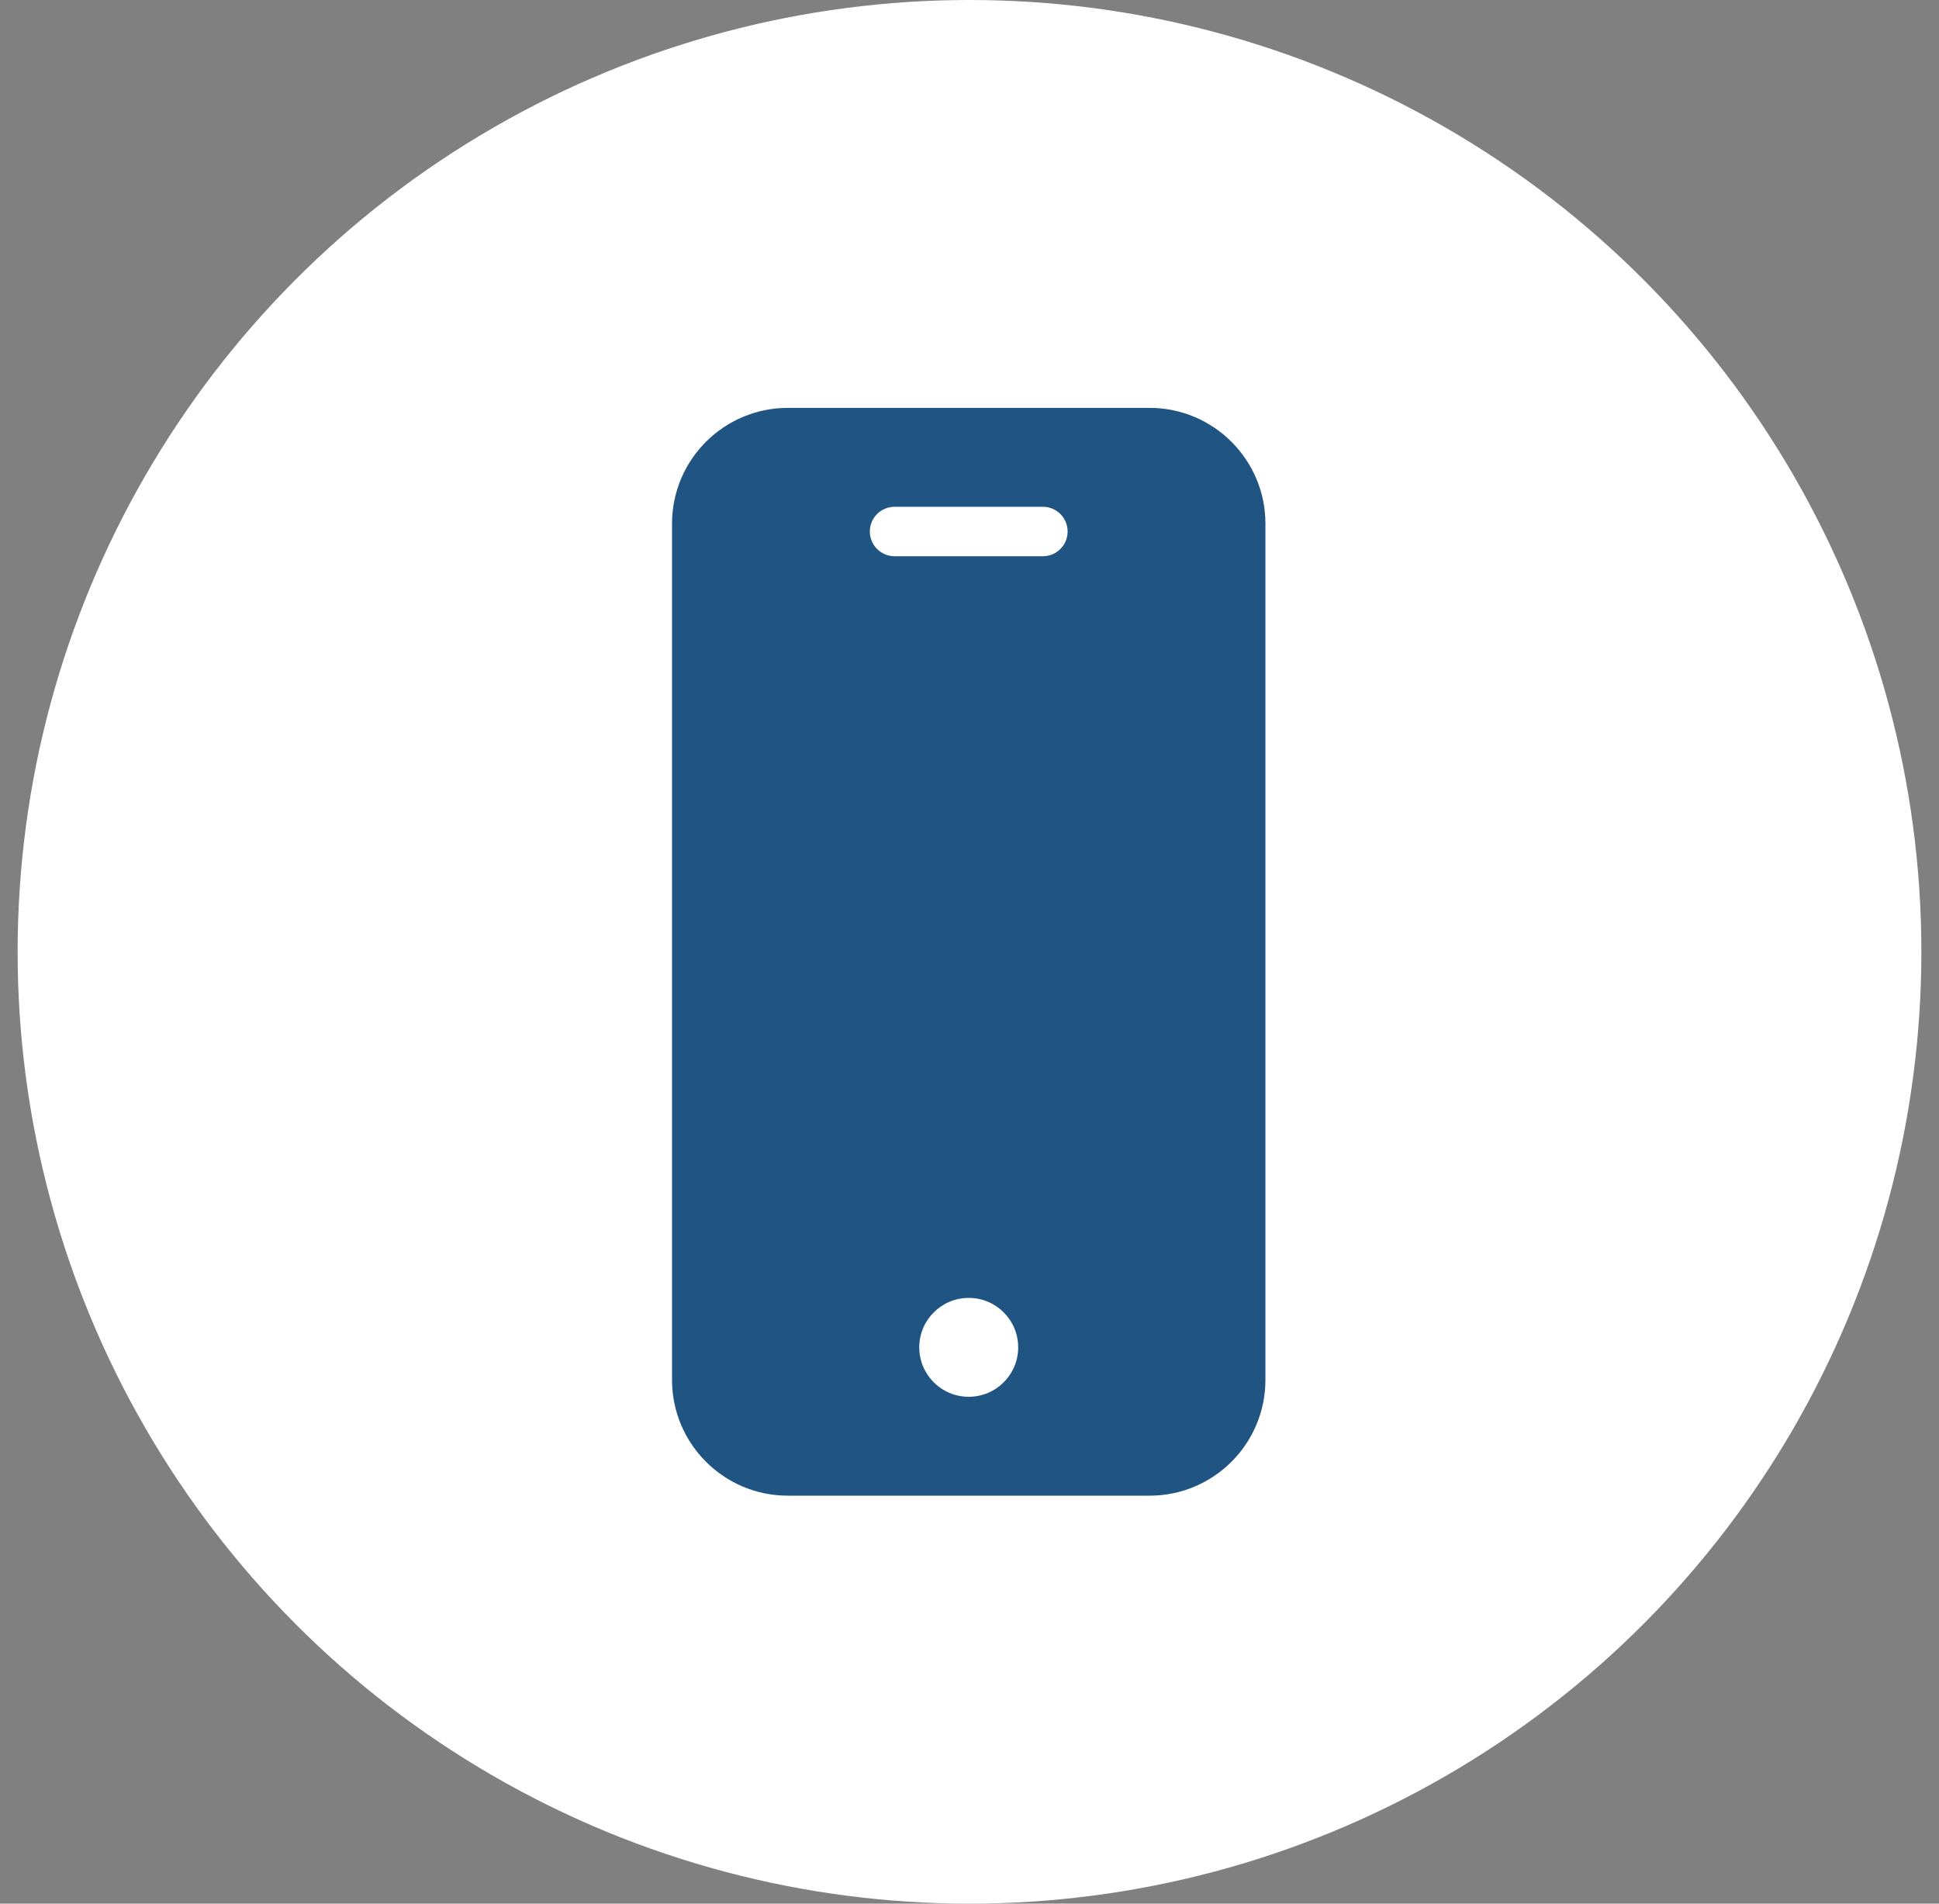
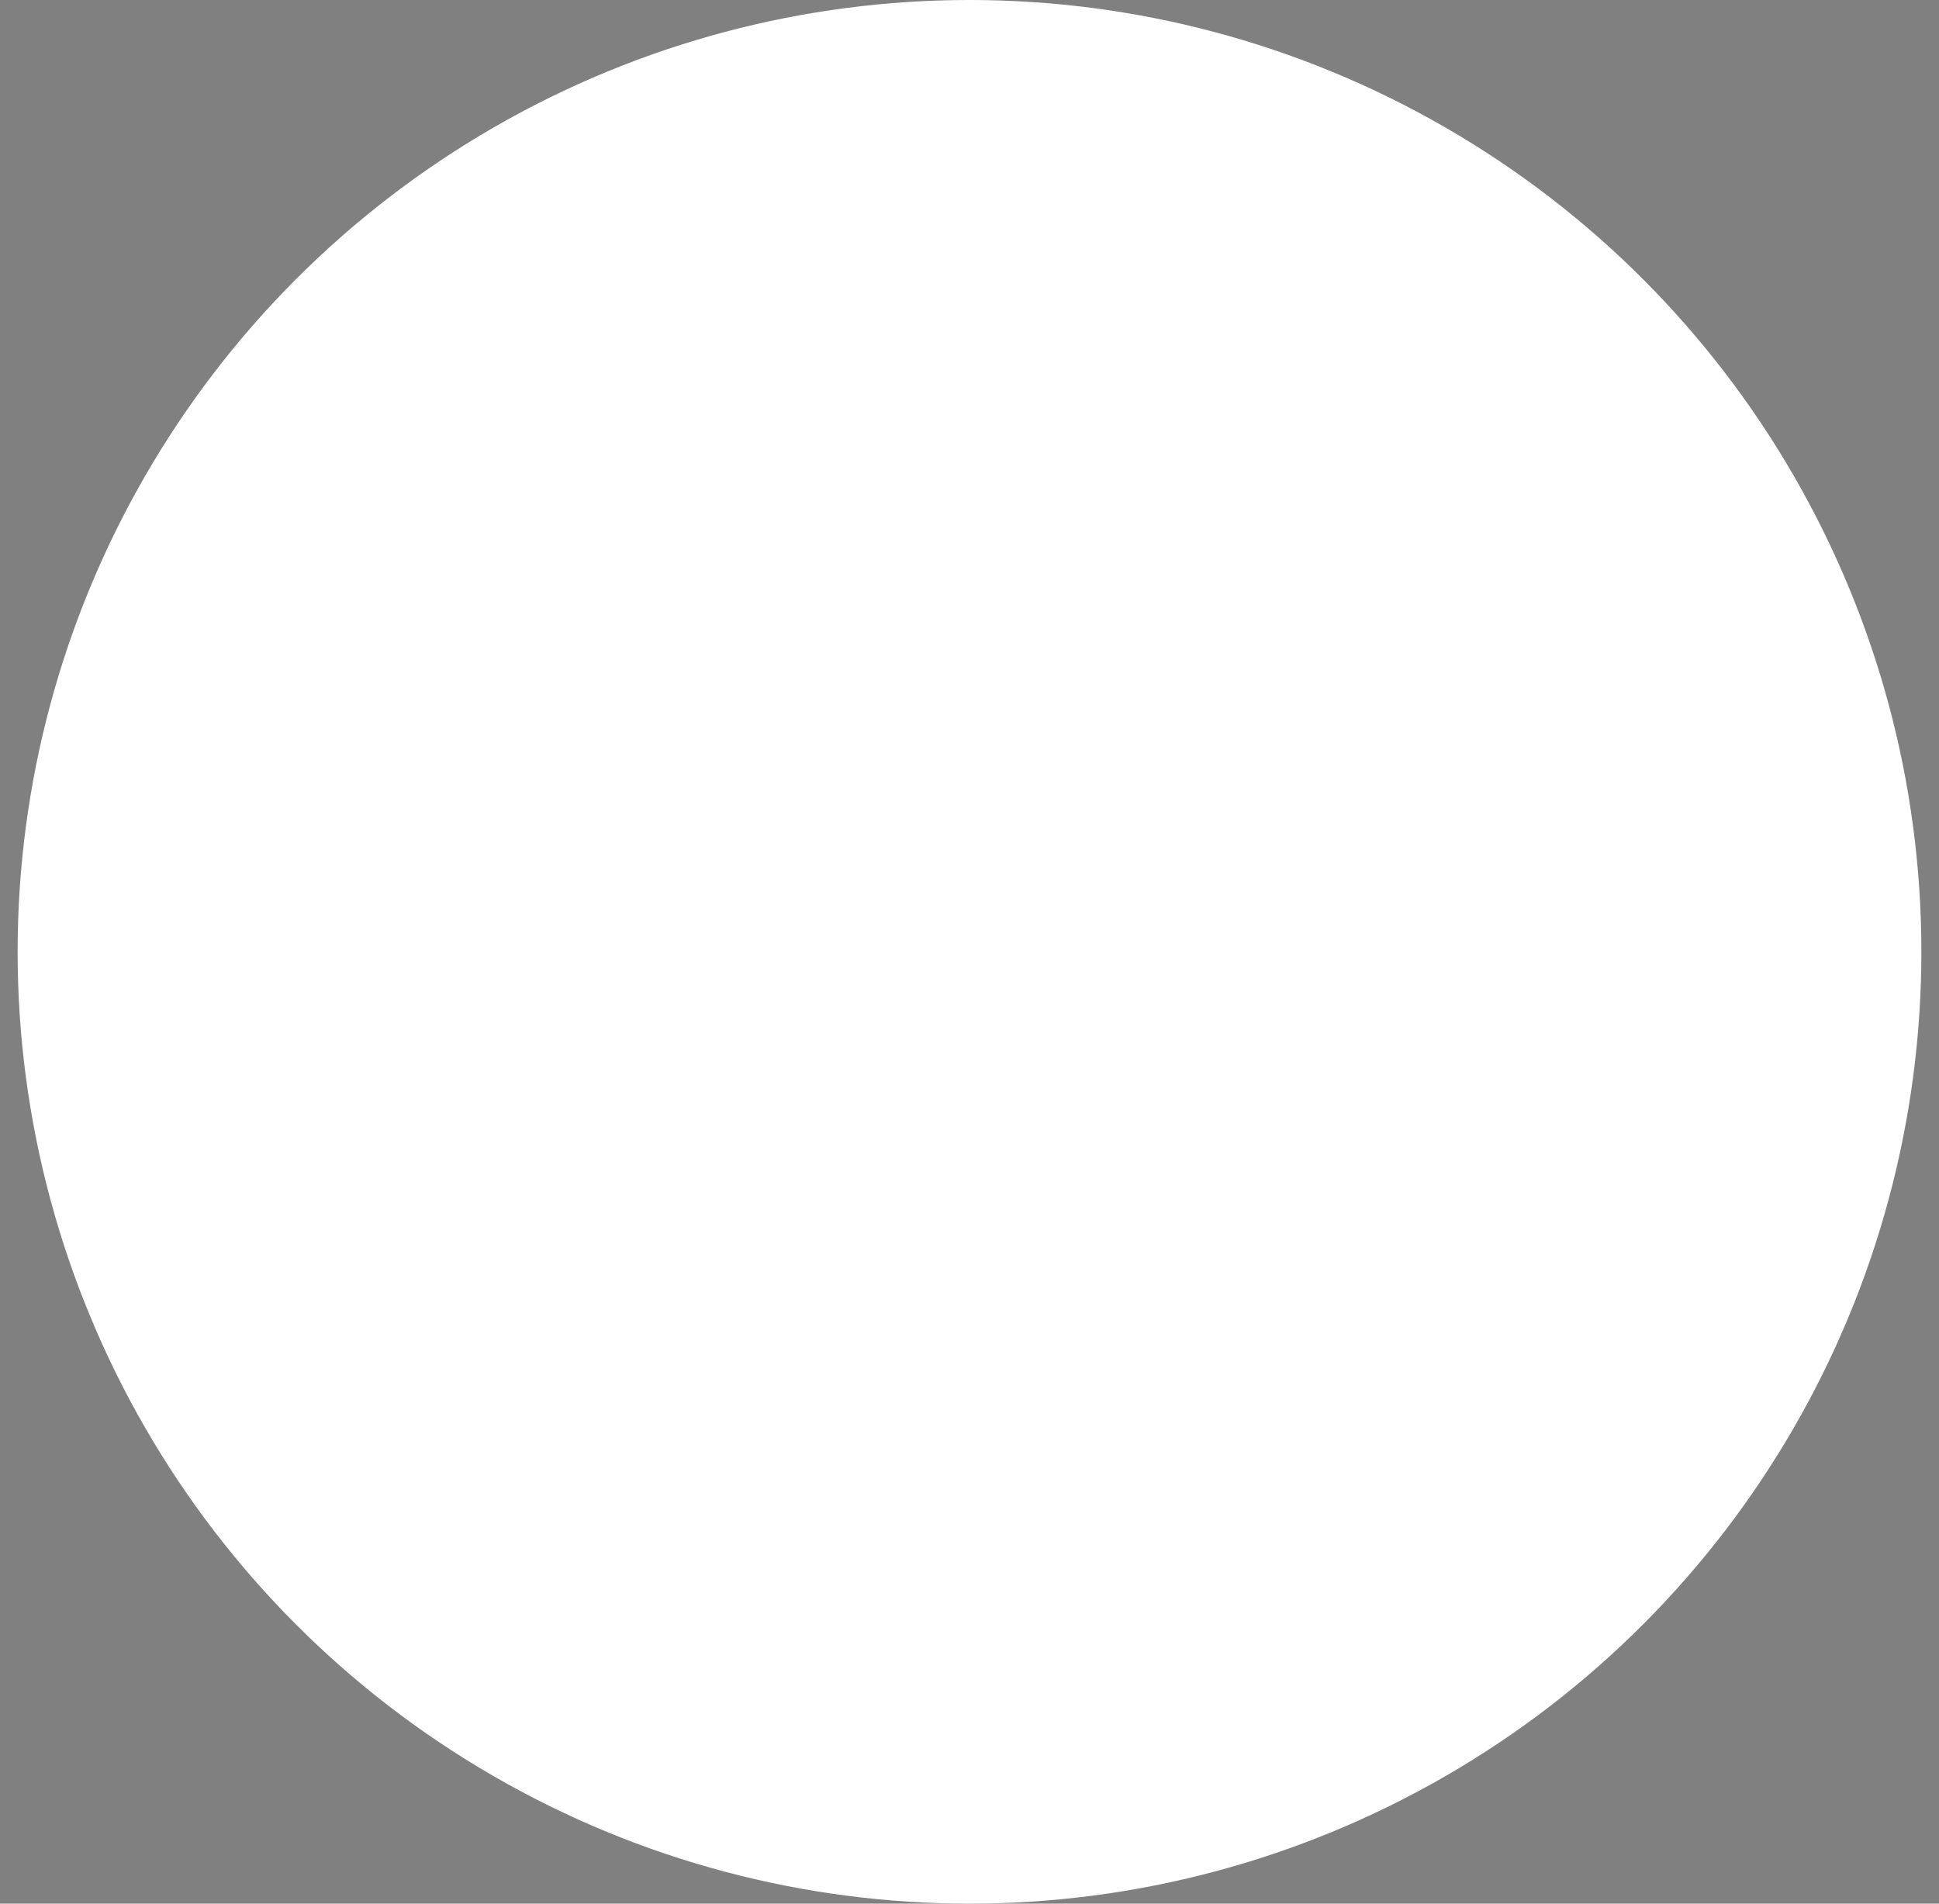
<svg xmlns="http://www.w3.org/2000/svg" width="55" height="54" viewBox="0 0 55 54" fill="none">
  <rect x="0" y="0" width="55" height="54" fill="#808080" stroke="none" />
  <circle cx="27.5" cy="27" r="27" fill="white" />
  <g clip-path="url(#clip0_5335_606)">
-     <path d="M32.611 11.57H22.344C20.533 11.572 19.064 13.041 19.062 14.852V39.145C19.064 40.957 20.533 42.426 22.344 42.427H32.611C34.423 42.426 35.892 40.957 35.894 39.145V14.852C35.892 13.041 34.423 11.572 32.611 11.57ZM27.478 39.622C26.703 39.622 26.075 38.994 26.075 38.22C26.075 37.445 26.703 36.817 27.478 36.817C28.253 36.817 28.881 37.445 28.881 38.22C28.881 38.994 28.253 39.622 27.478 39.622ZM29.582 15.778H25.374C24.987 15.778 24.673 15.464 24.673 15.077C24.673 14.689 24.987 14.376 25.374 14.376H29.582C29.969 14.376 30.283 14.689 30.283 15.077C30.283 15.464 29.969 15.778 29.582 15.778Z" fill="#205583" />
-   </g>
+     </g>
  <defs>
    <clipPath id="clip0_5335_606">
      <rect width="30.857" height="30.857" fill="white" transform="translate(12.07 11.57)" />
    </clipPath>
  </defs>
</svg>